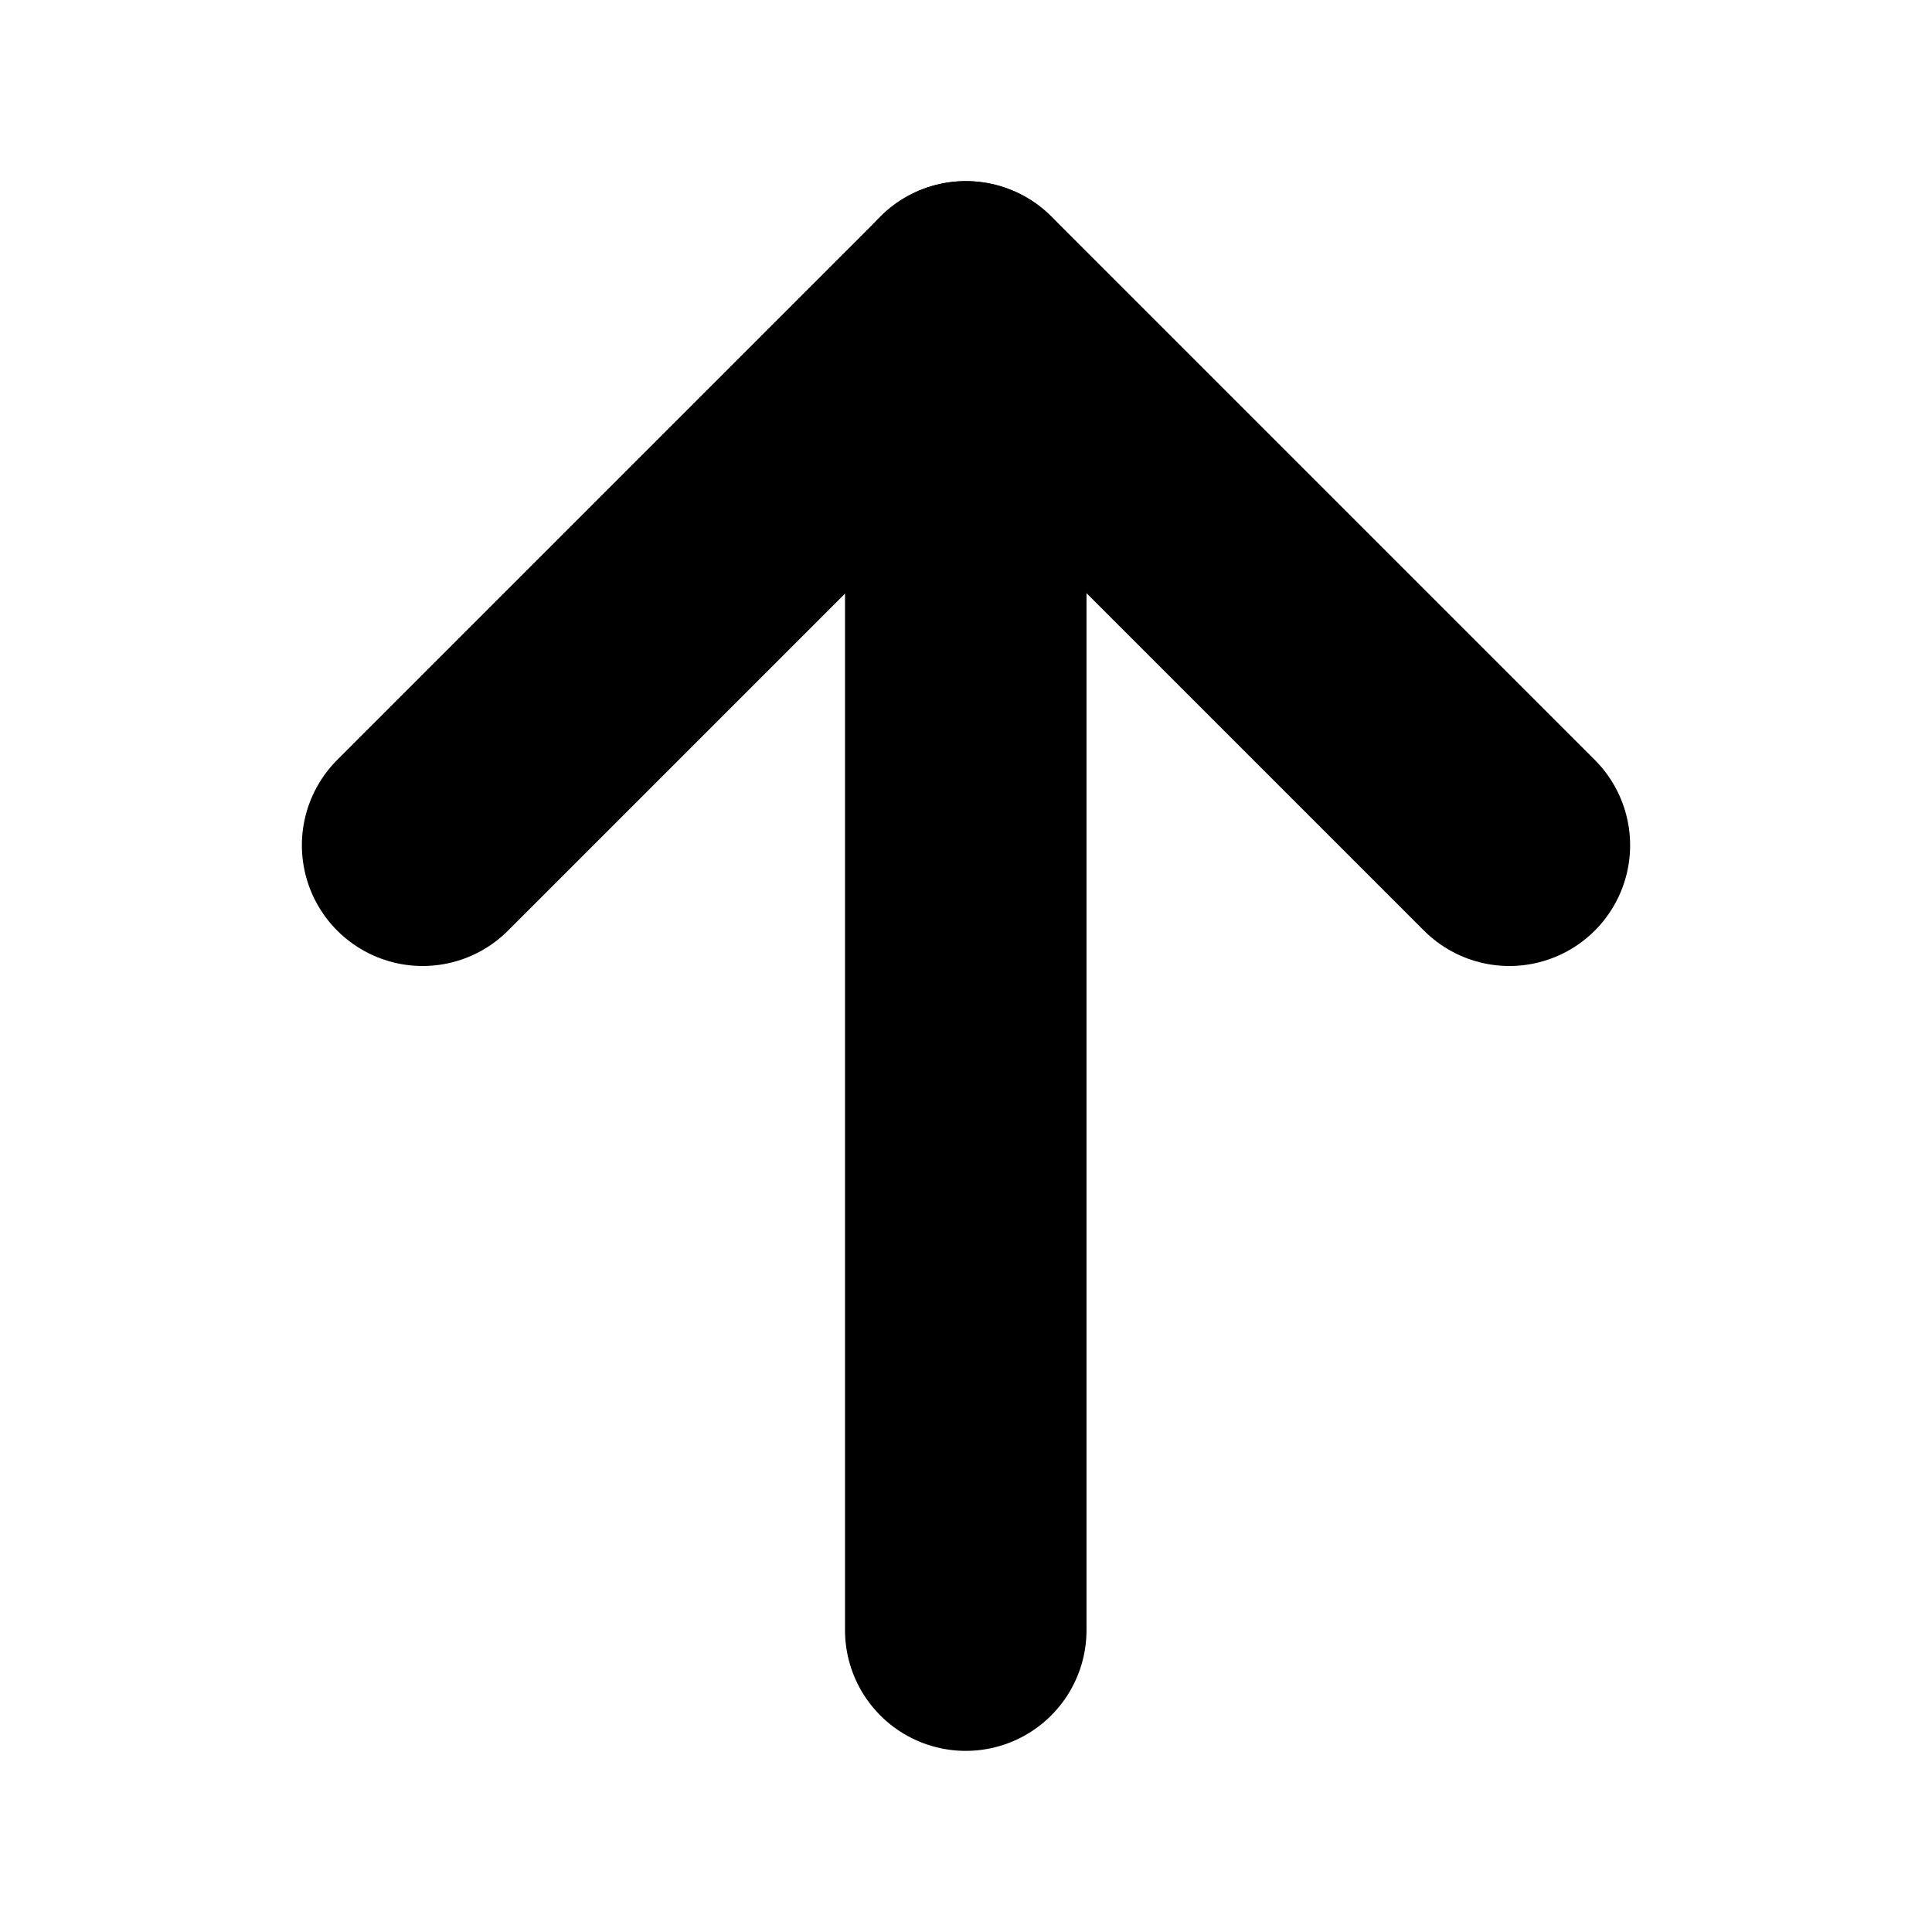
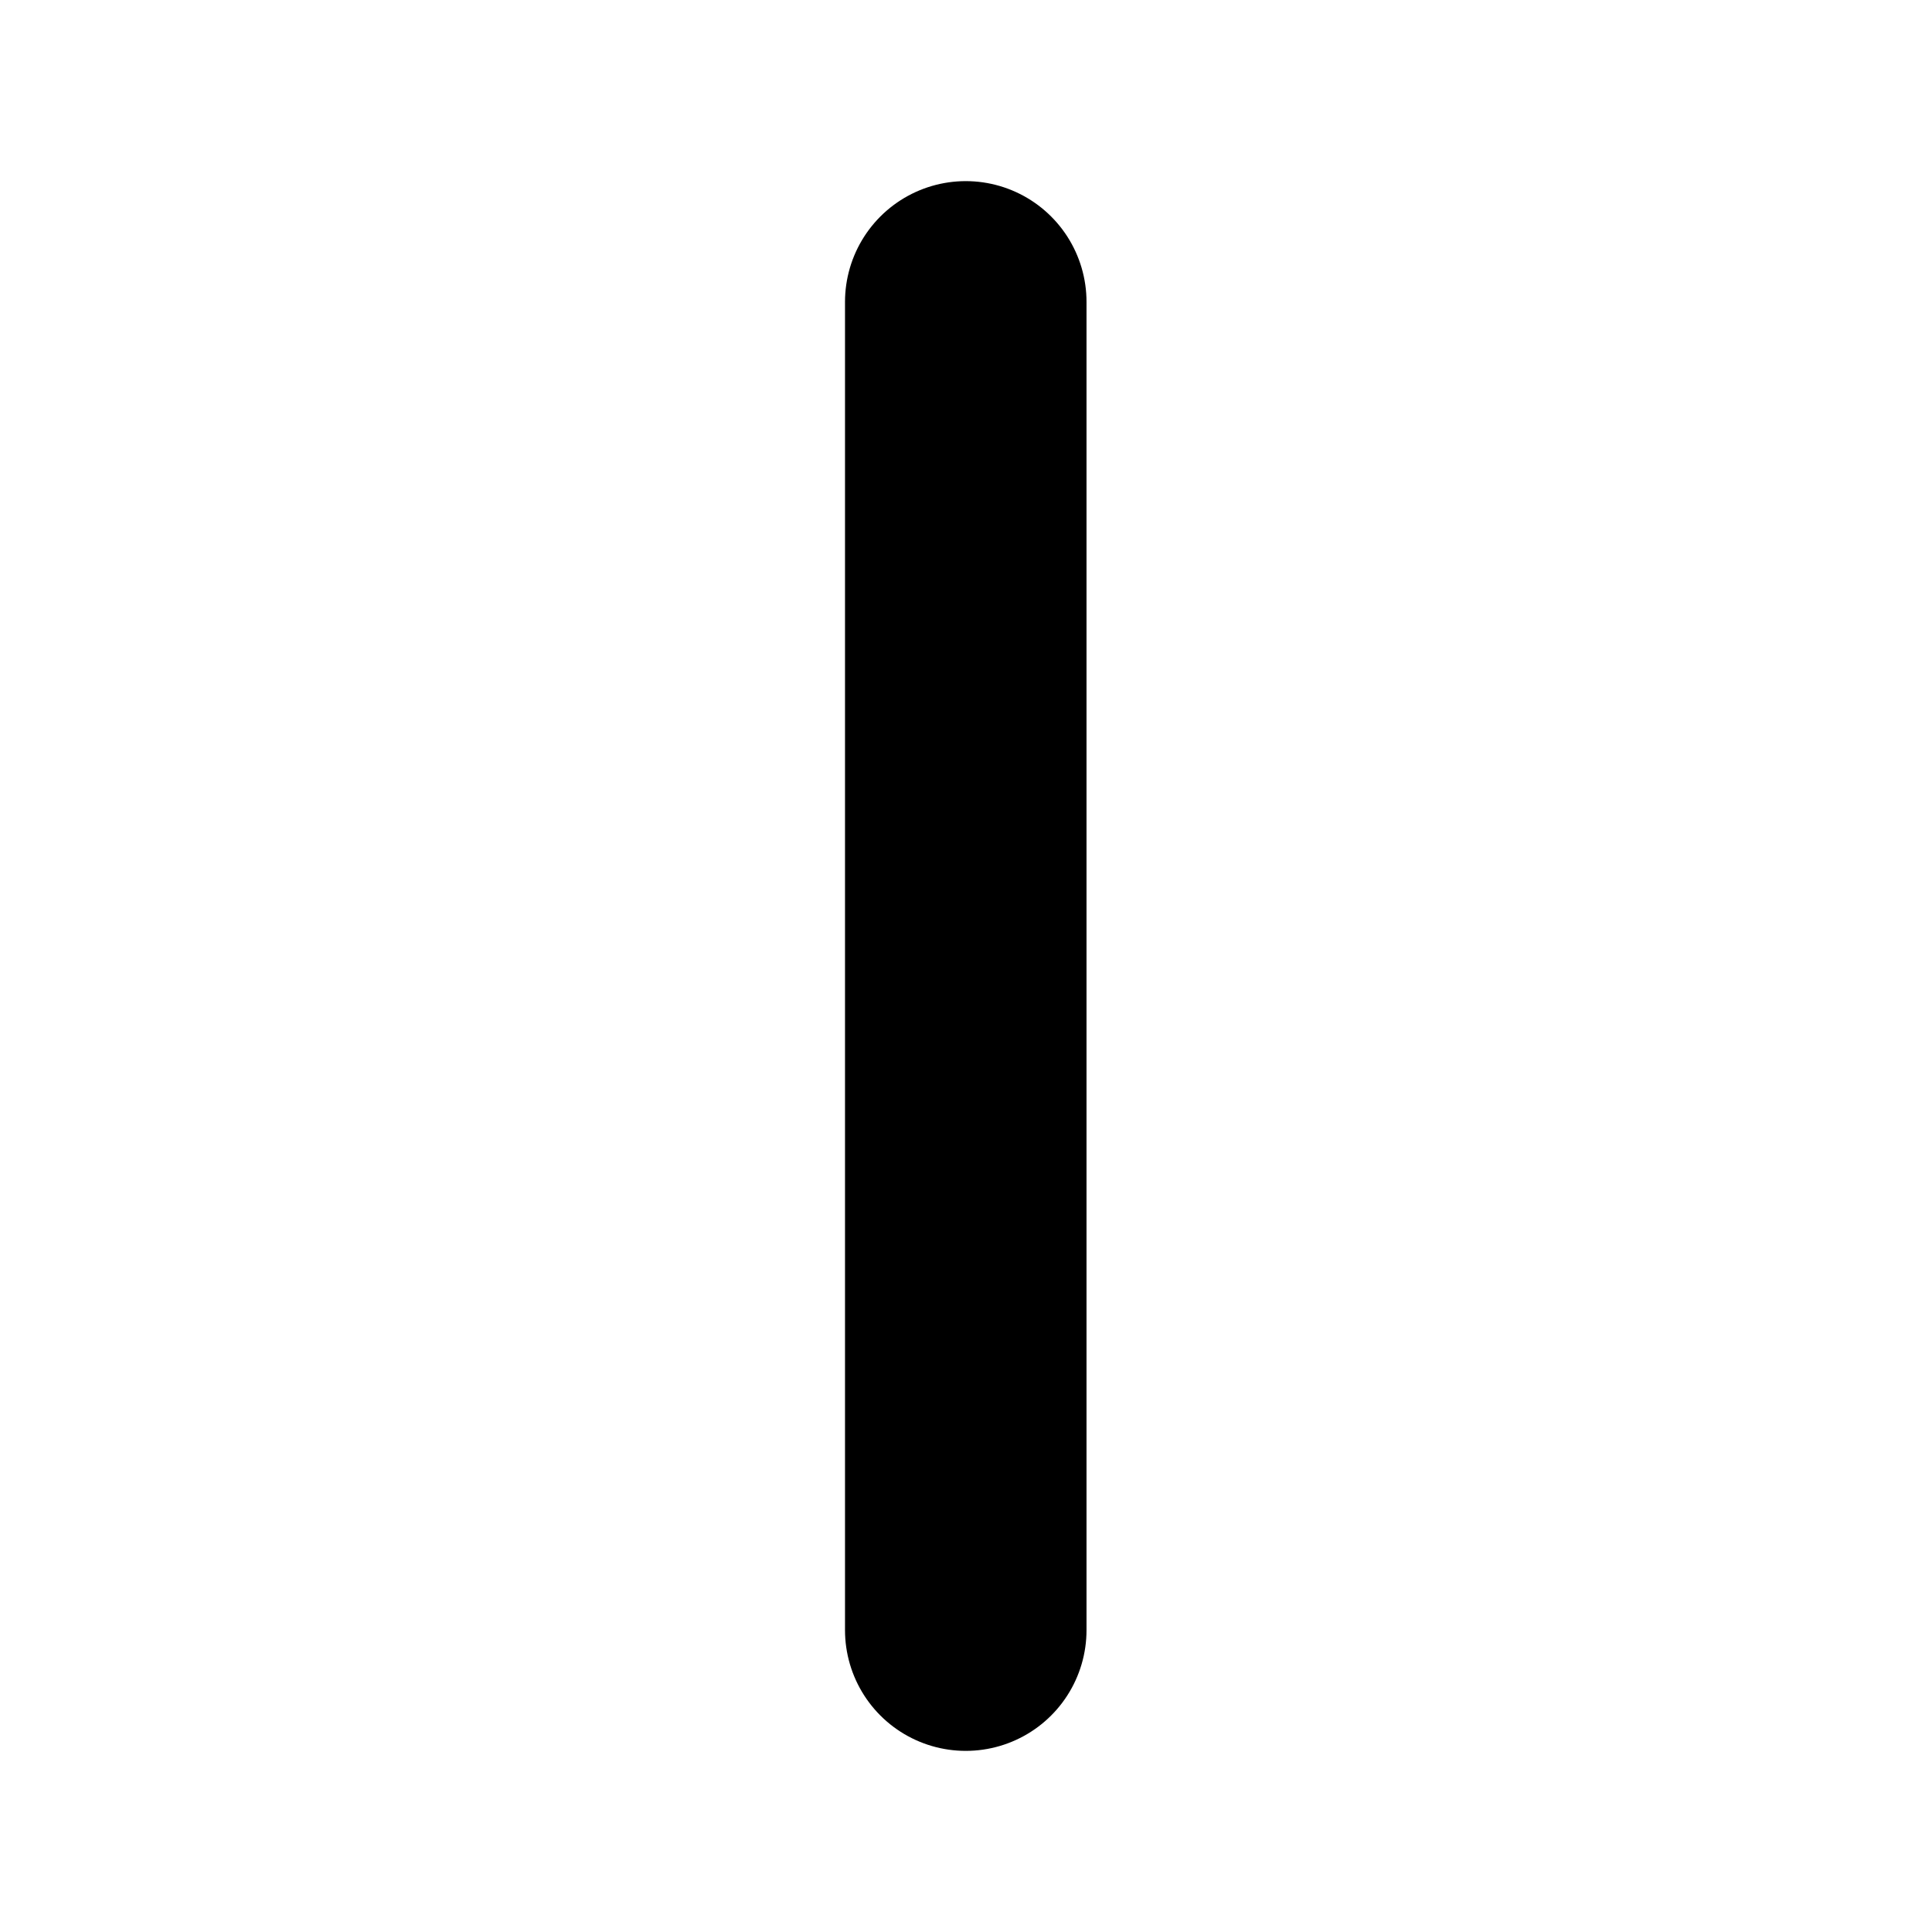
<svg xmlns="http://www.w3.org/2000/svg" width="24" height="24" viewBox="0 0 24 24">
  <g id="arrow-down" transform="translate(24 24) rotate(180)">
-     <rect id="Rectangle" width="24" height="24" fill="none" />
    <path id="Path" d="M.05,0V16.5" transform="translate(11.953 3.75)" fill="none" stroke="#000" stroke-linecap="round" stroke-linejoin="round" stroke-miterlimit="10" stroke-width="3" />
-     <path id="Path-2" data-name="Path" d="M0,0,6.75,6.75,13.5,0" transform="translate(5.25 13.5)" fill="none" stroke="#000" stroke-linecap="round" stroke-linejoin="round" stroke-miterlimit="10" stroke-width="3" />
  </g>
</svg>